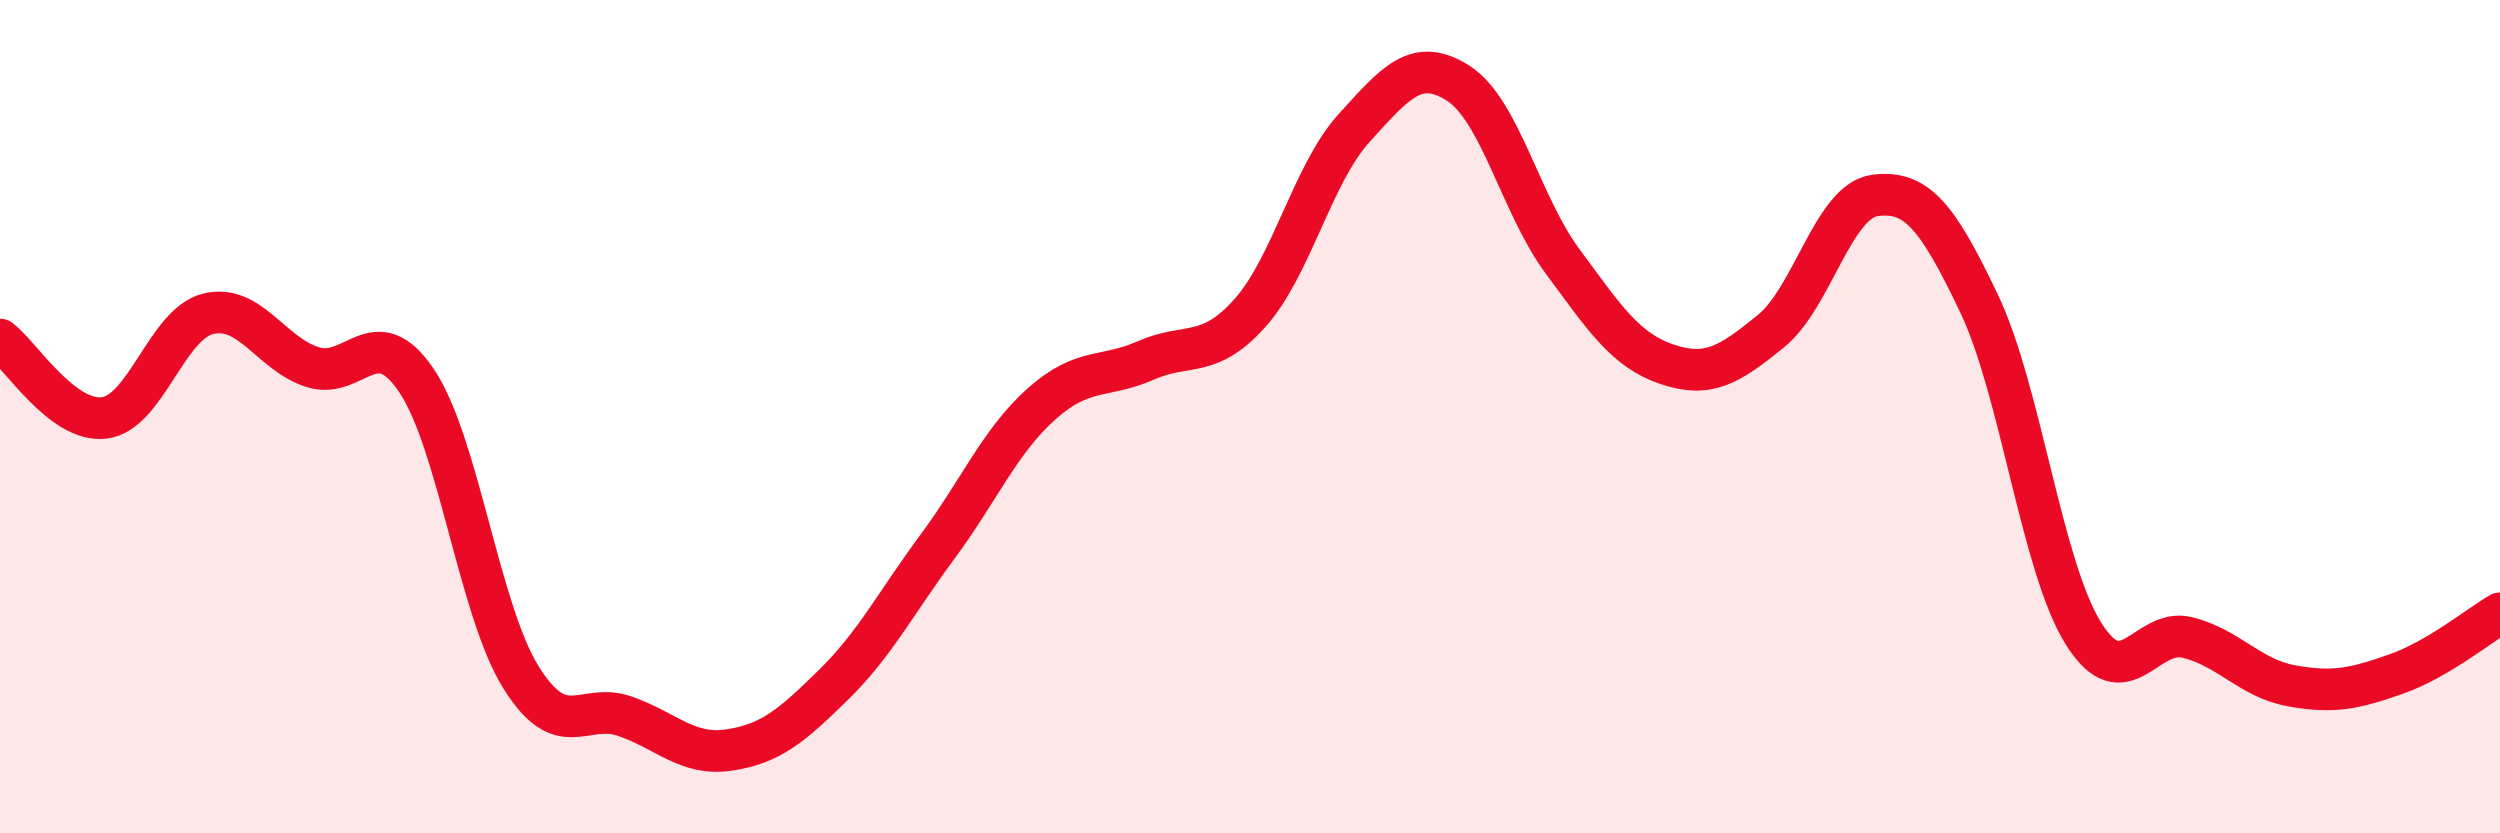
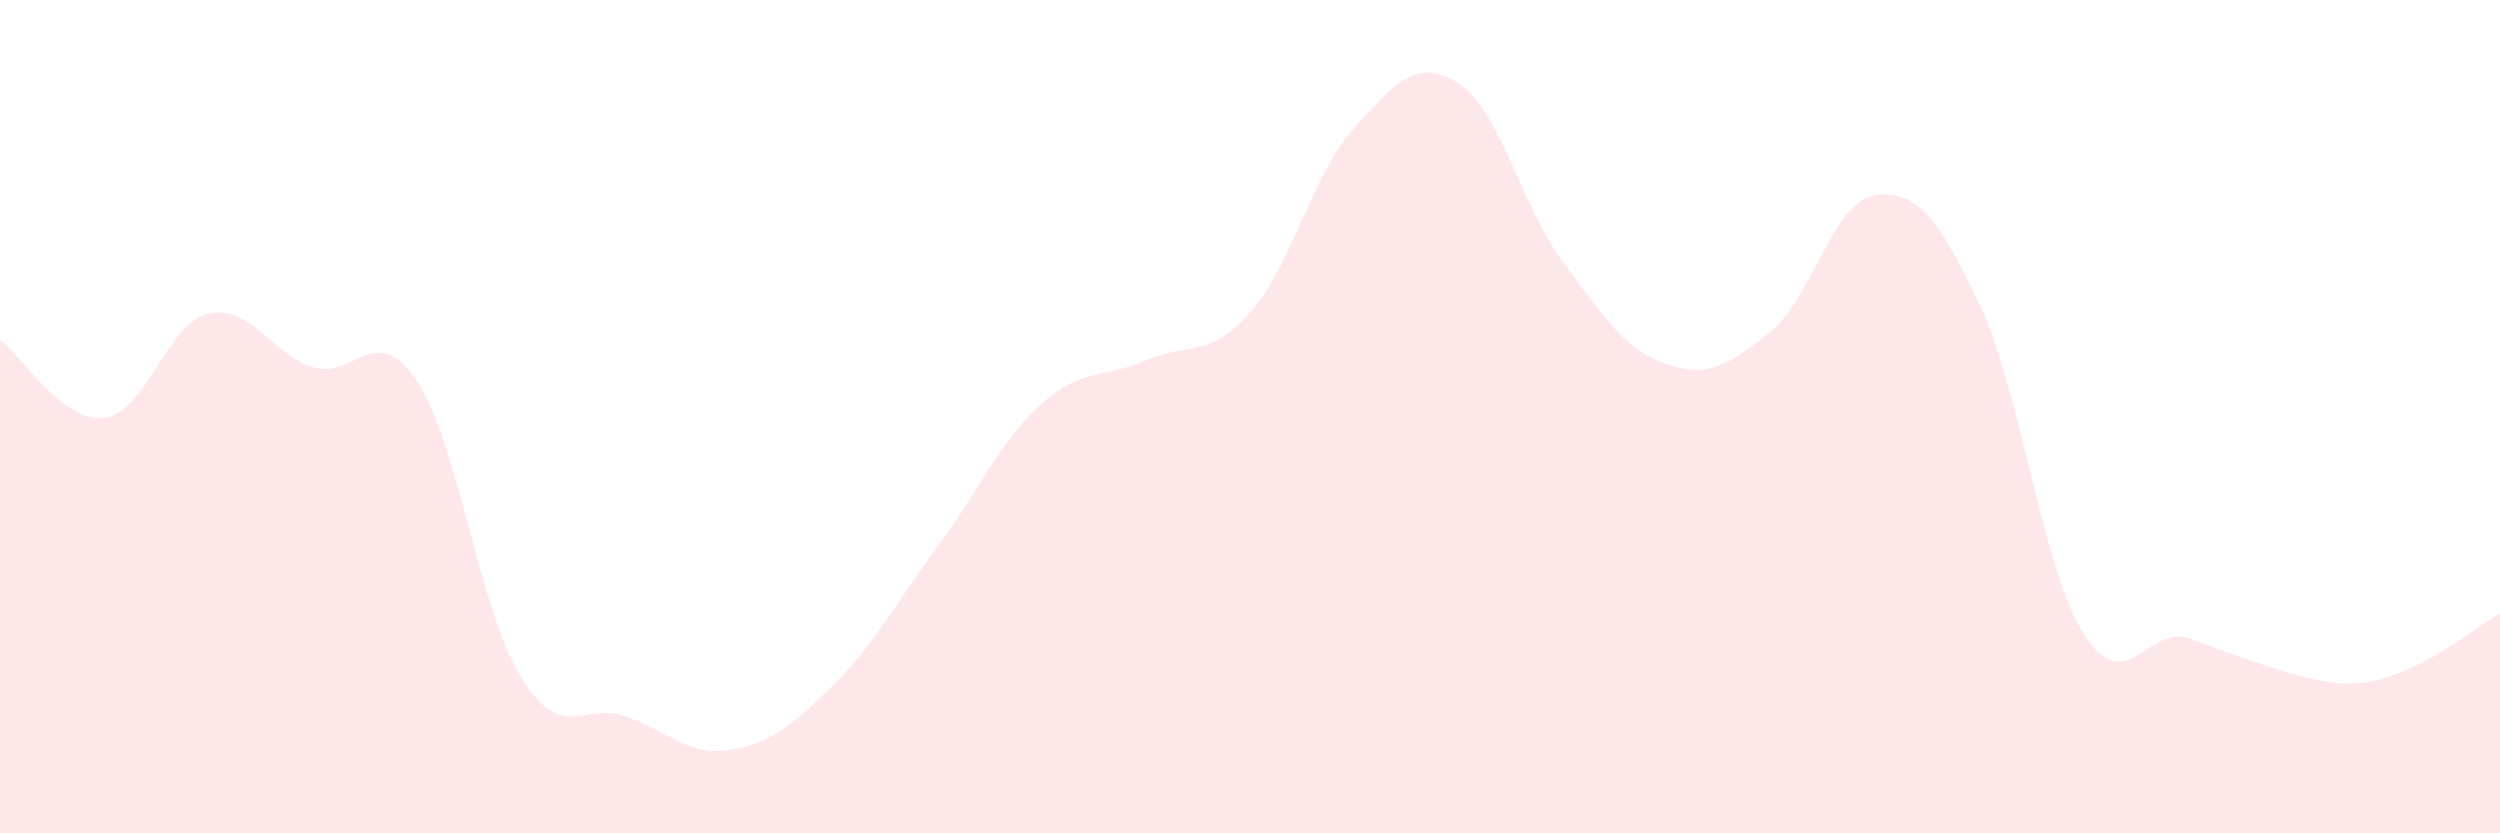
<svg xmlns="http://www.w3.org/2000/svg" width="60" height="20" viewBox="0 0 60 20">
-   <path d="M 0,8.15 C 0.5,8.53 1.5,10.15 2.5,10.03 C 3.5,9.91 4,7.77 5,7.53 C 6,7.29 6.5,8.49 7.5,8.81 C 8.5,9.13 9,7.65 10,9.14 C 11,10.63 11.5,14.64 12.5,16.25 C 13.5,17.86 14,16.84 15,17.19 C 16,17.54 16.5,18.15 17.5,18 C 18.5,17.85 19,17.42 20,16.44 C 21,15.46 21.5,14.47 22.5,13.12 C 23.5,11.77 24,10.58 25,9.69 C 26,8.8 26.5,9.09 27.5,8.65 C 28.5,8.21 29,8.63 30,7.51 C 31,6.39 31.5,4.17 32.5,3.07 C 33.5,1.97 34,1.36 35,2 C 36,2.64 36.5,4.92 37.5,6.27 C 38.5,7.62 39,8.4 40,8.74 C 41,9.08 41.5,8.76 42.5,7.95 C 43.5,7.14 44,4.82 45,4.69 C 46,4.56 46.5,5.19 47.5,7.29 C 48.5,9.39 49,13.6 50,15.2 C 51,16.8 51.5,15.05 52.5,15.3 C 53.5,15.55 54,16.28 55,16.46 C 56,16.64 56.5,16.53 57.5,16.18 C 58.5,15.83 59.5,15.01 60,14.72L60 20L0 20Z" fill="#EB0A25" opacity="0.1" stroke-linecap="round" stroke-linejoin="round" />
-   <path d="M 0,8.15 C 0.5,8.53 1.5,10.15 2.5,10.03 C 3.5,9.91 4,7.77 5,7.53 C 6,7.29 6.5,8.49 7.5,8.81 C 8.5,9.13 9,7.65 10,9.14 C 11,10.63 11.5,14.64 12.5,16.25 C 13.5,17.86 14,16.84 15,17.19 C 16,17.54 16.5,18.15 17.5,18 C 18.5,17.85 19,17.42 20,16.44 C 21,15.46 21.5,14.47 22.5,13.12 C 23.5,11.77 24,10.58 25,9.69 C 26,8.8 26.5,9.09 27.5,8.65 C 28.5,8.21 29,8.63 30,7.51 C 31,6.39 31.5,4.17 32.5,3.07 C 33.5,1.97 34,1.36 35,2 C 36,2.64 36.5,4.92 37.5,6.27 C 38.5,7.62 39,8.4 40,8.74 C 41,9.08 41.5,8.76 42.5,7.95 C 43.5,7.14 44,4.82 45,4.69 C 46,4.56 46.5,5.19 47.5,7.29 C 48.5,9.39 49,13.6 50,15.2 C 51,16.8 51.5,15.05 52.5,15.3 C 53.5,15.55 54,16.28 55,16.46 C 56,16.64 56.5,16.53 57.5,16.18 C 58.5,15.83 59.5,15.01 60,14.72" stroke="#EB0A25" stroke-width="1" fill="none" stroke-linecap="round" stroke-linejoin="round" />
+   <path d="M 0,8.15 C 0.5,8.53 1.5,10.15 2.5,10.03 C 3.5,9.91 4,7.77 5,7.53 C 6,7.29 6.5,8.49 7.5,8.81 C 8.5,9.13 9,7.65 10,9.14 C 11,10.63 11.5,14.64 12.5,16.25 C 13.5,17.86 14,16.84 15,17.19 C 16,17.54 16.5,18.15 17.5,18 C 18.5,17.85 19,17.42 20,16.44 C 21,15.46 21.5,14.47 22.5,13.12 C 23.5,11.77 24,10.58 25,9.69 C 26,8.8 26.5,9.09 27.5,8.65 C 28.5,8.21 29,8.63 30,7.51 C 31,6.39 31.5,4.17 32.5,3.07 C 33.5,1.97 34,1.36 35,2 C 36,2.64 36.5,4.92 37.5,6.27 C 38.5,7.62 39,8.4 40,8.74 C 41,9.08 41.5,8.76 42.5,7.95 C 43.5,7.14 44,4.82 45,4.69 C 46,4.56 46.5,5.19 47.5,7.29 C 48.5,9.39 49,13.6 50,15.2 C 51,16.8 51.5,15.05 52.5,15.3 C 56,16.64 56.5,16.53 57.5,16.18 C 58.5,15.83 59.5,15.01 60,14.72L60 20L0 20Z" fill="#EB0A25" opacity="0.1" stroke-linecap="round" stroke-linejoin="round" />
</svg>